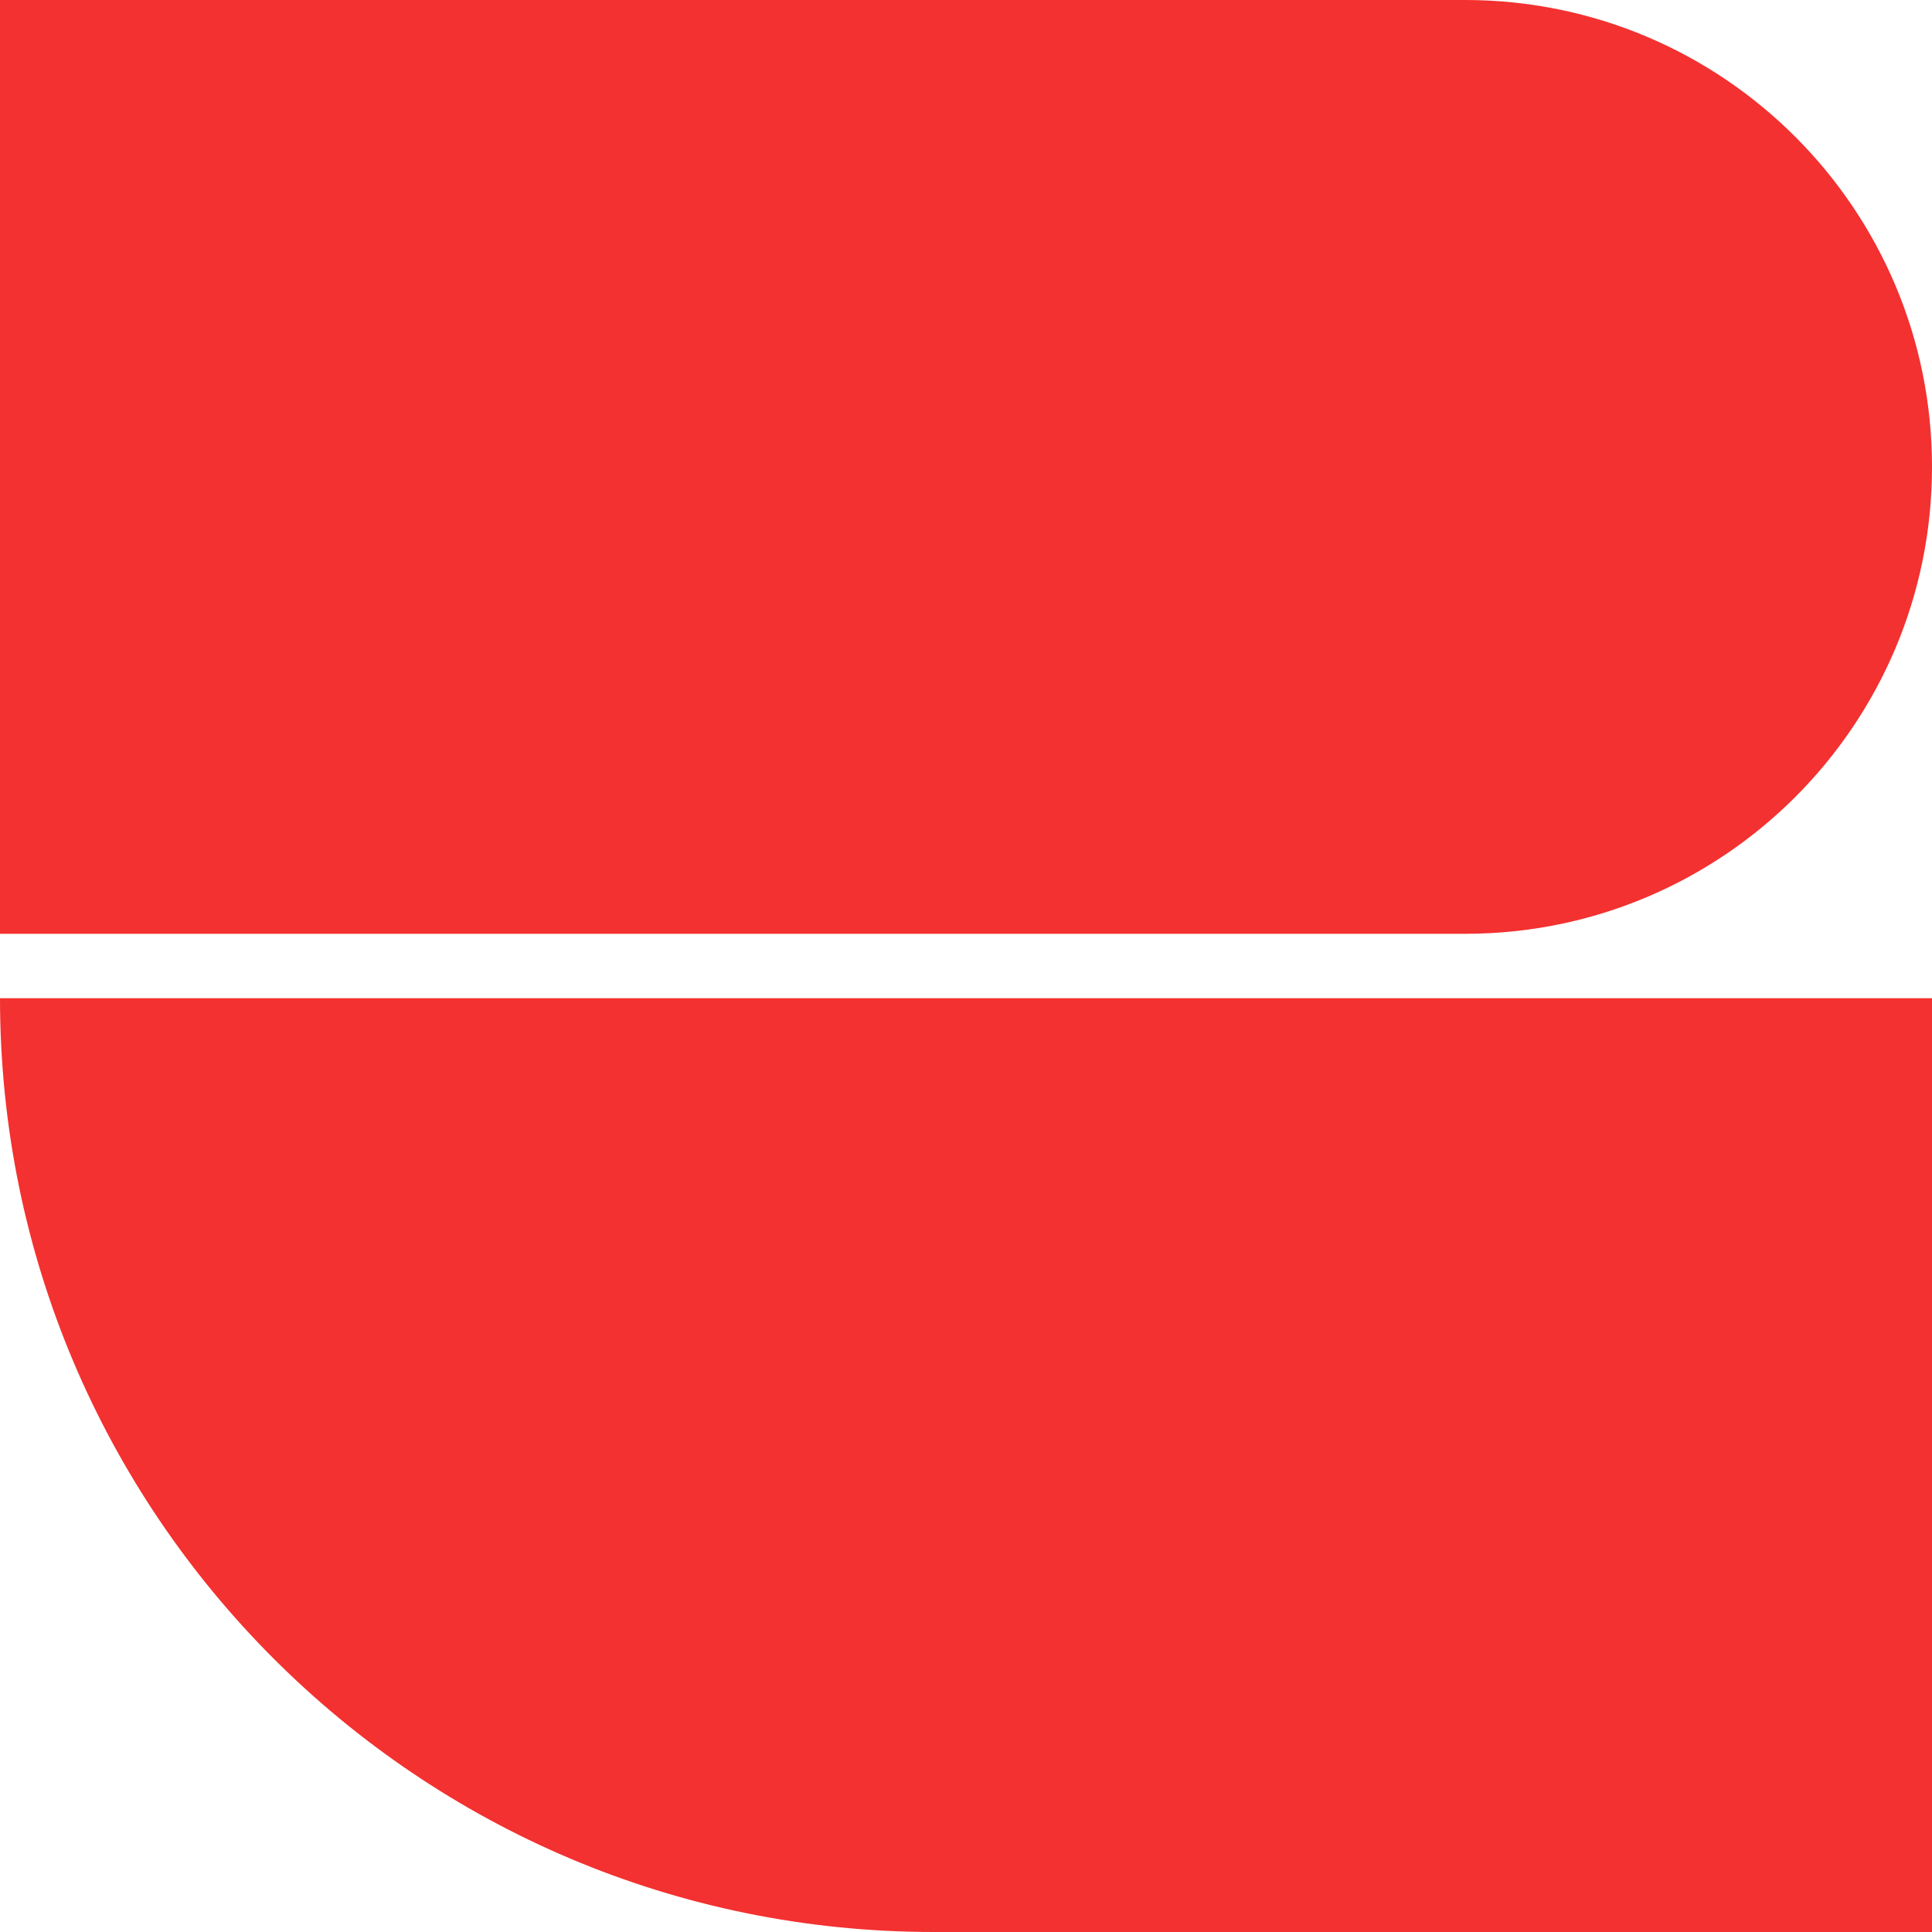
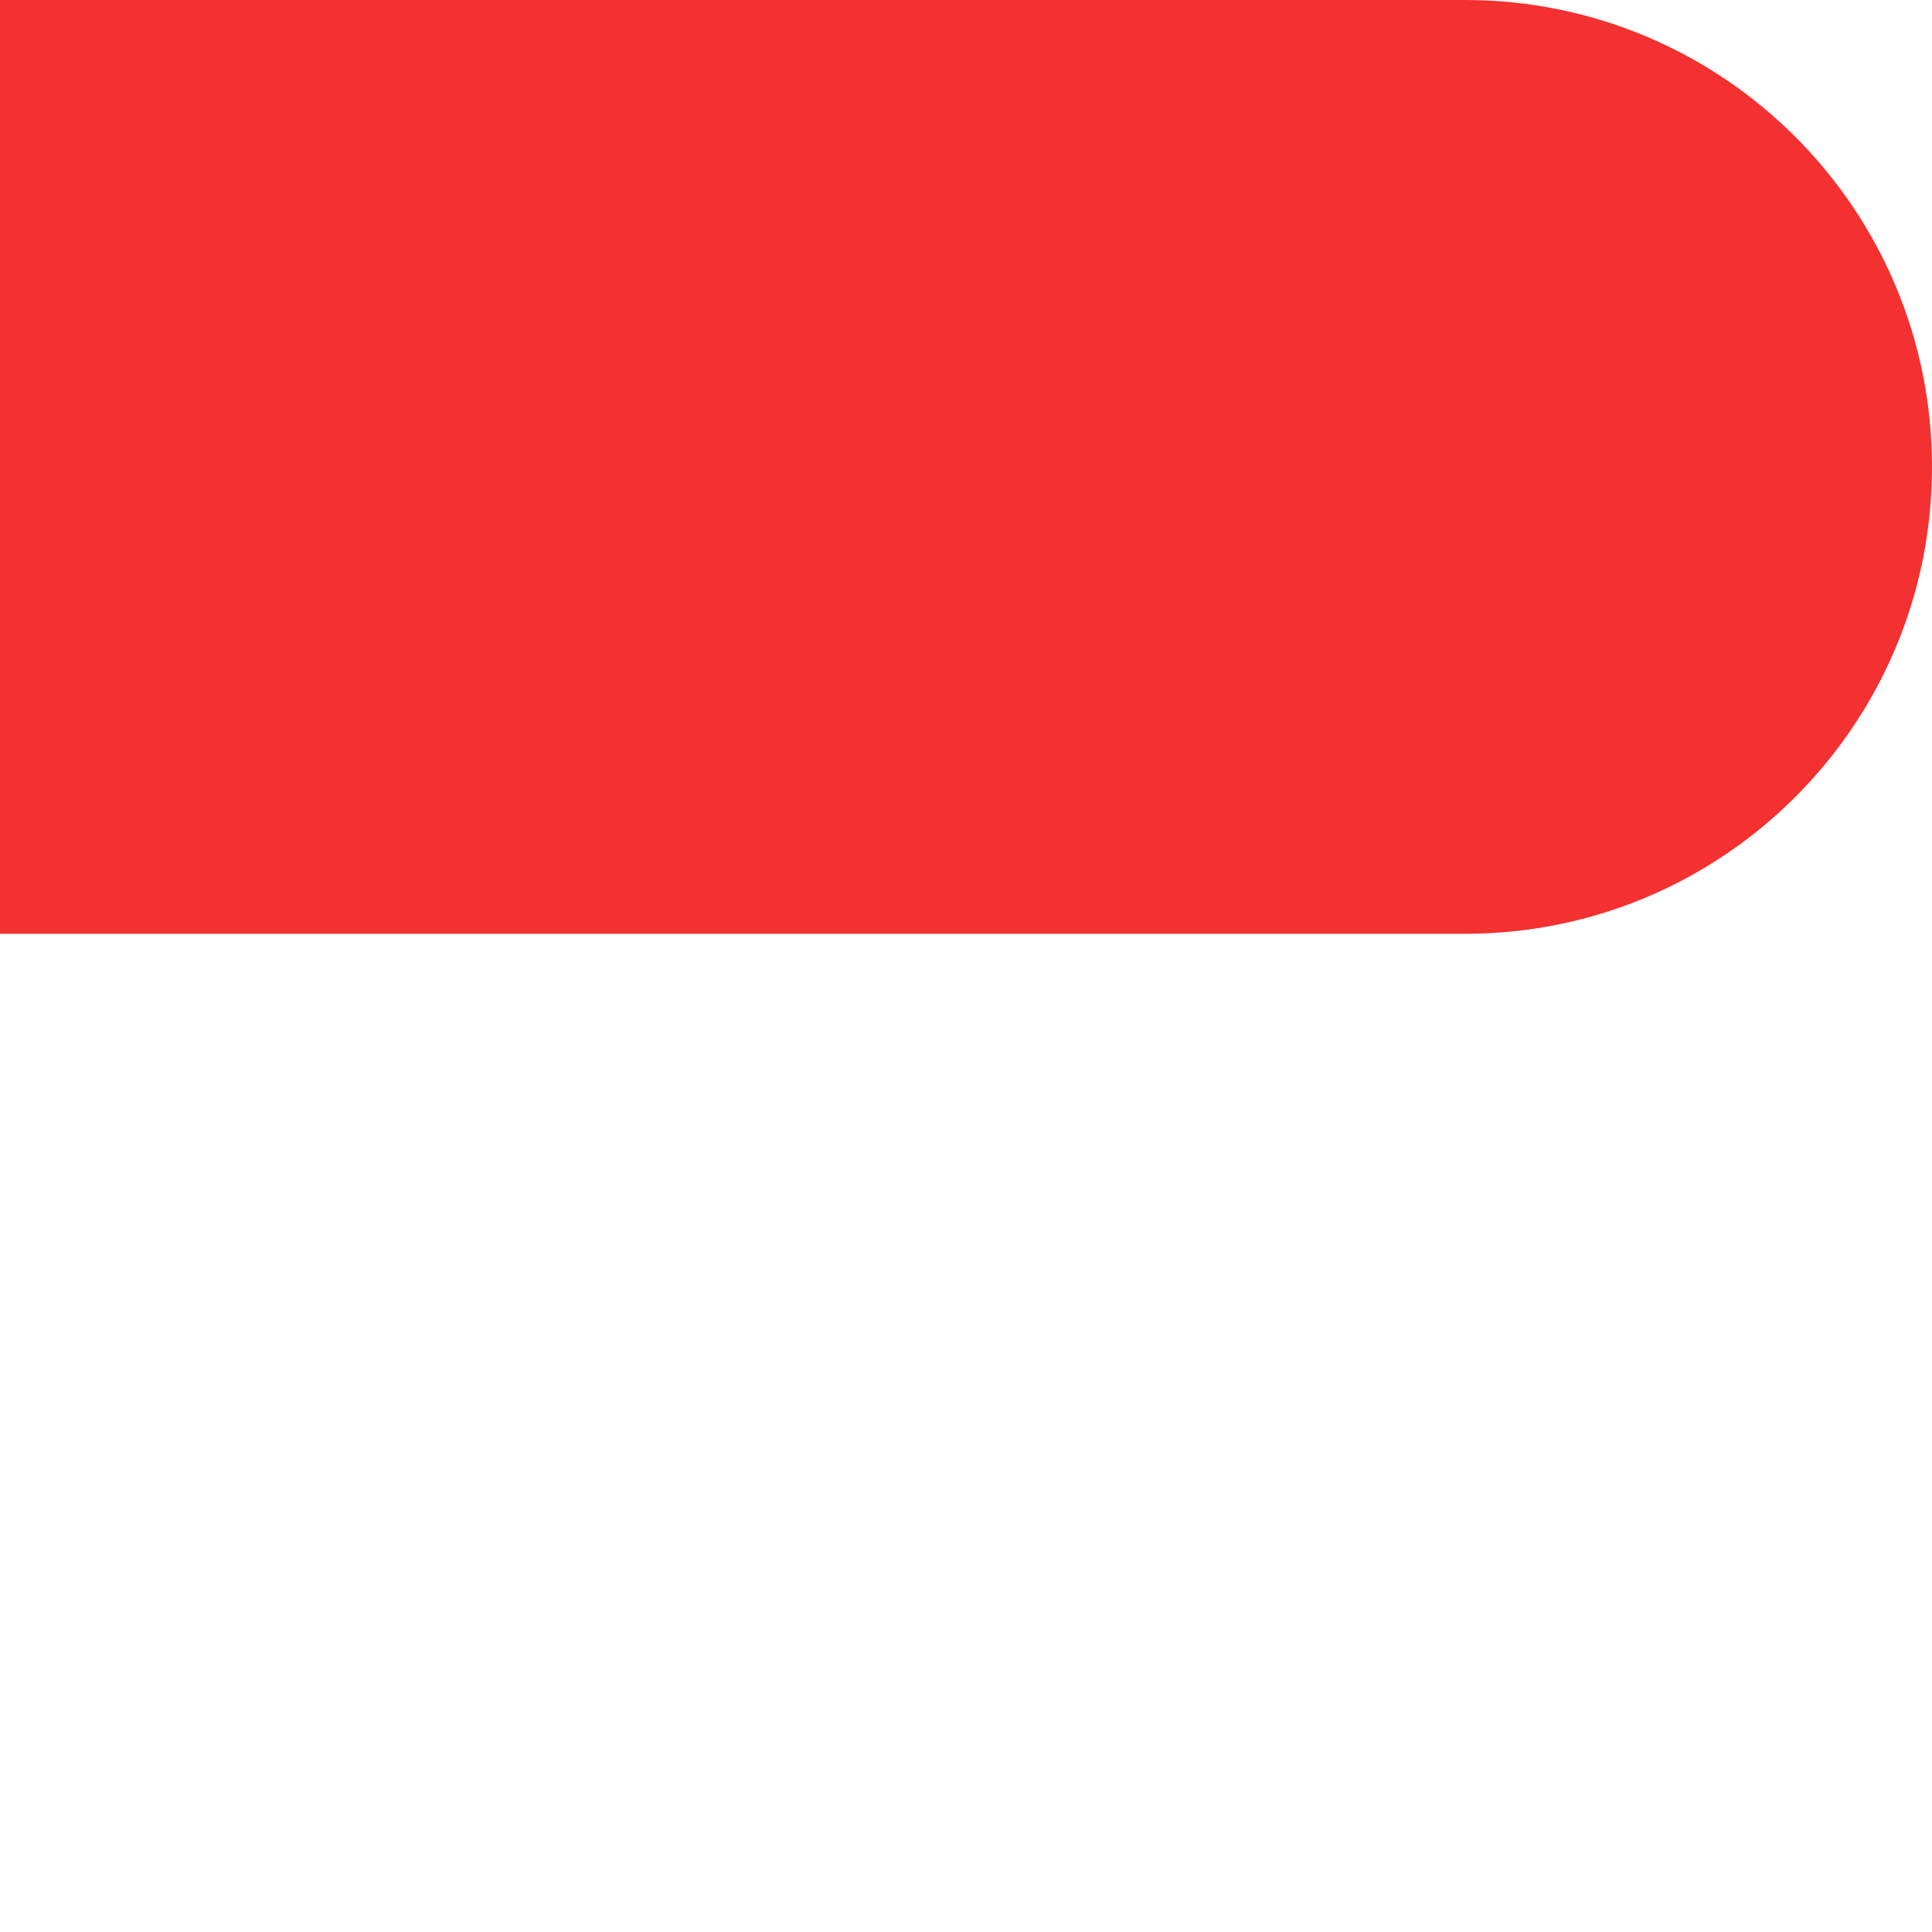
<svg xmlns="http://www.w3.org/2000/svg" width="60" height="60" viewBox="0 0 60 60" fill="none">
-   <path d="M29 60C12.984 60 0 47.016 0 31H60V60H29Z" fill="#F33130" />
  <path d="M45.5 1.98887e-06C53.508 2.33891e-06 60 6.492 60 14.5C60 22.508 53.508 29 45.5 29H0V0L45.5 1.98887e-06Z" fill="#F33130" />
</svg>